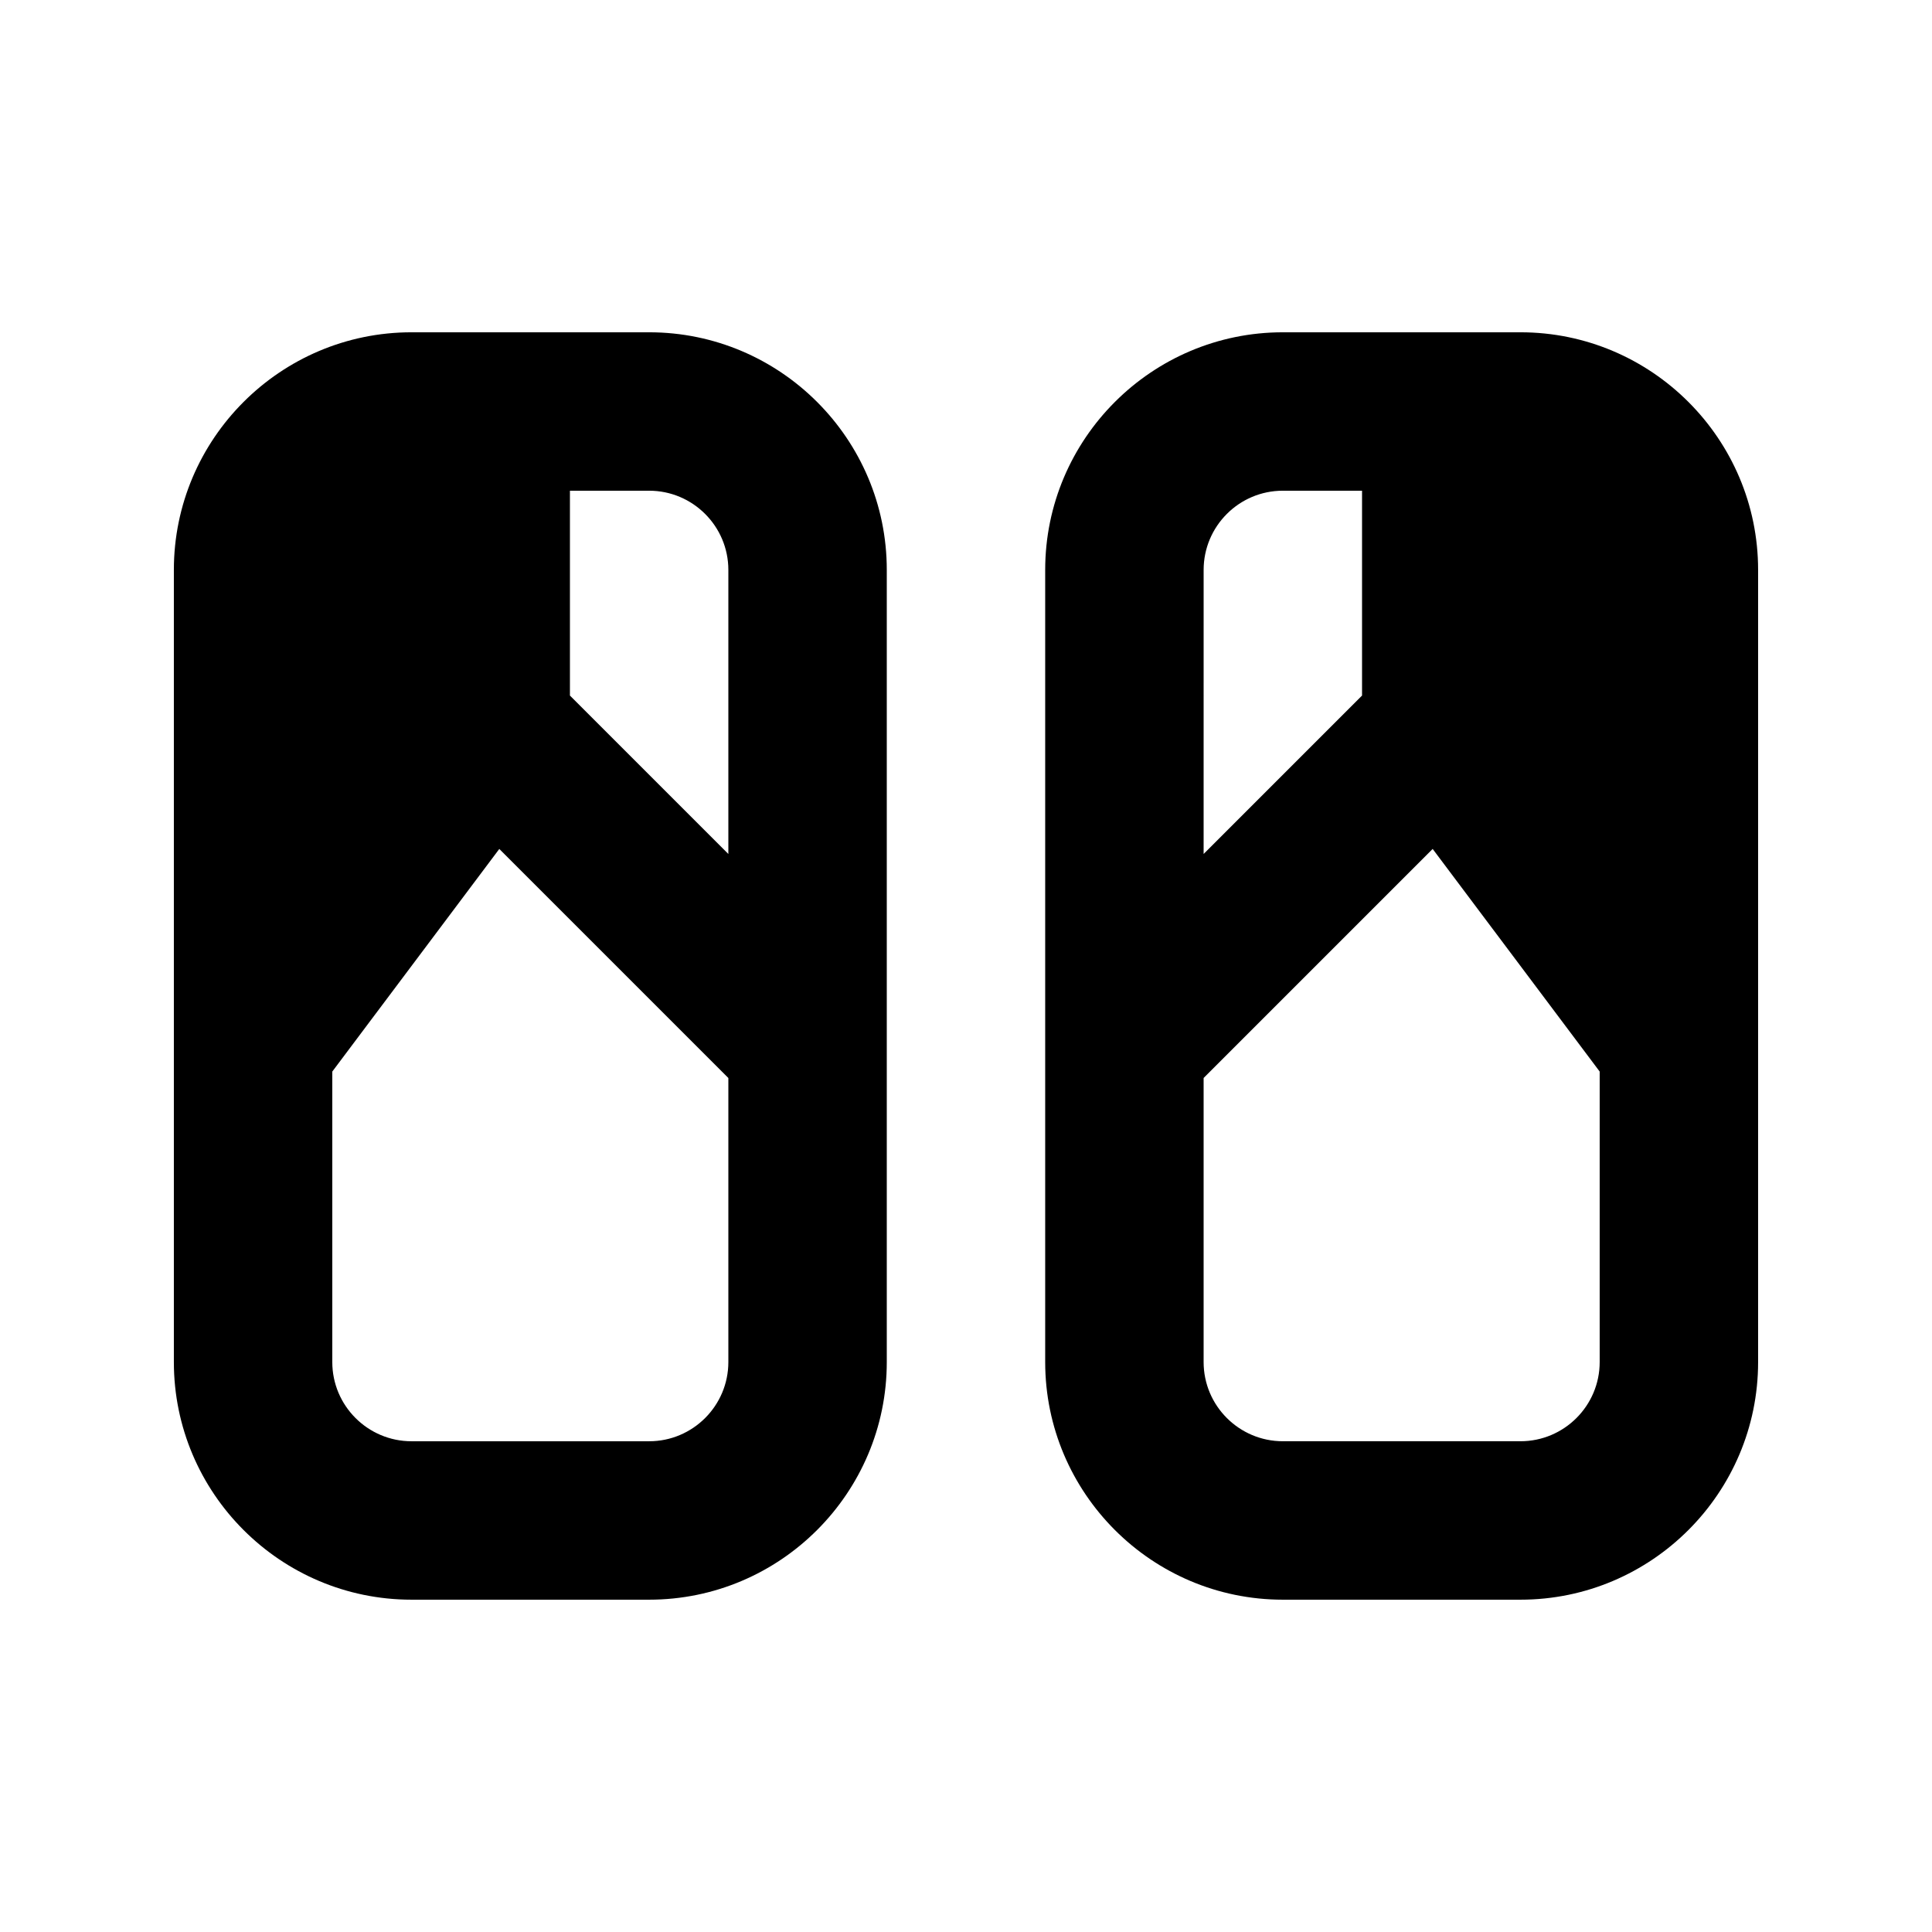
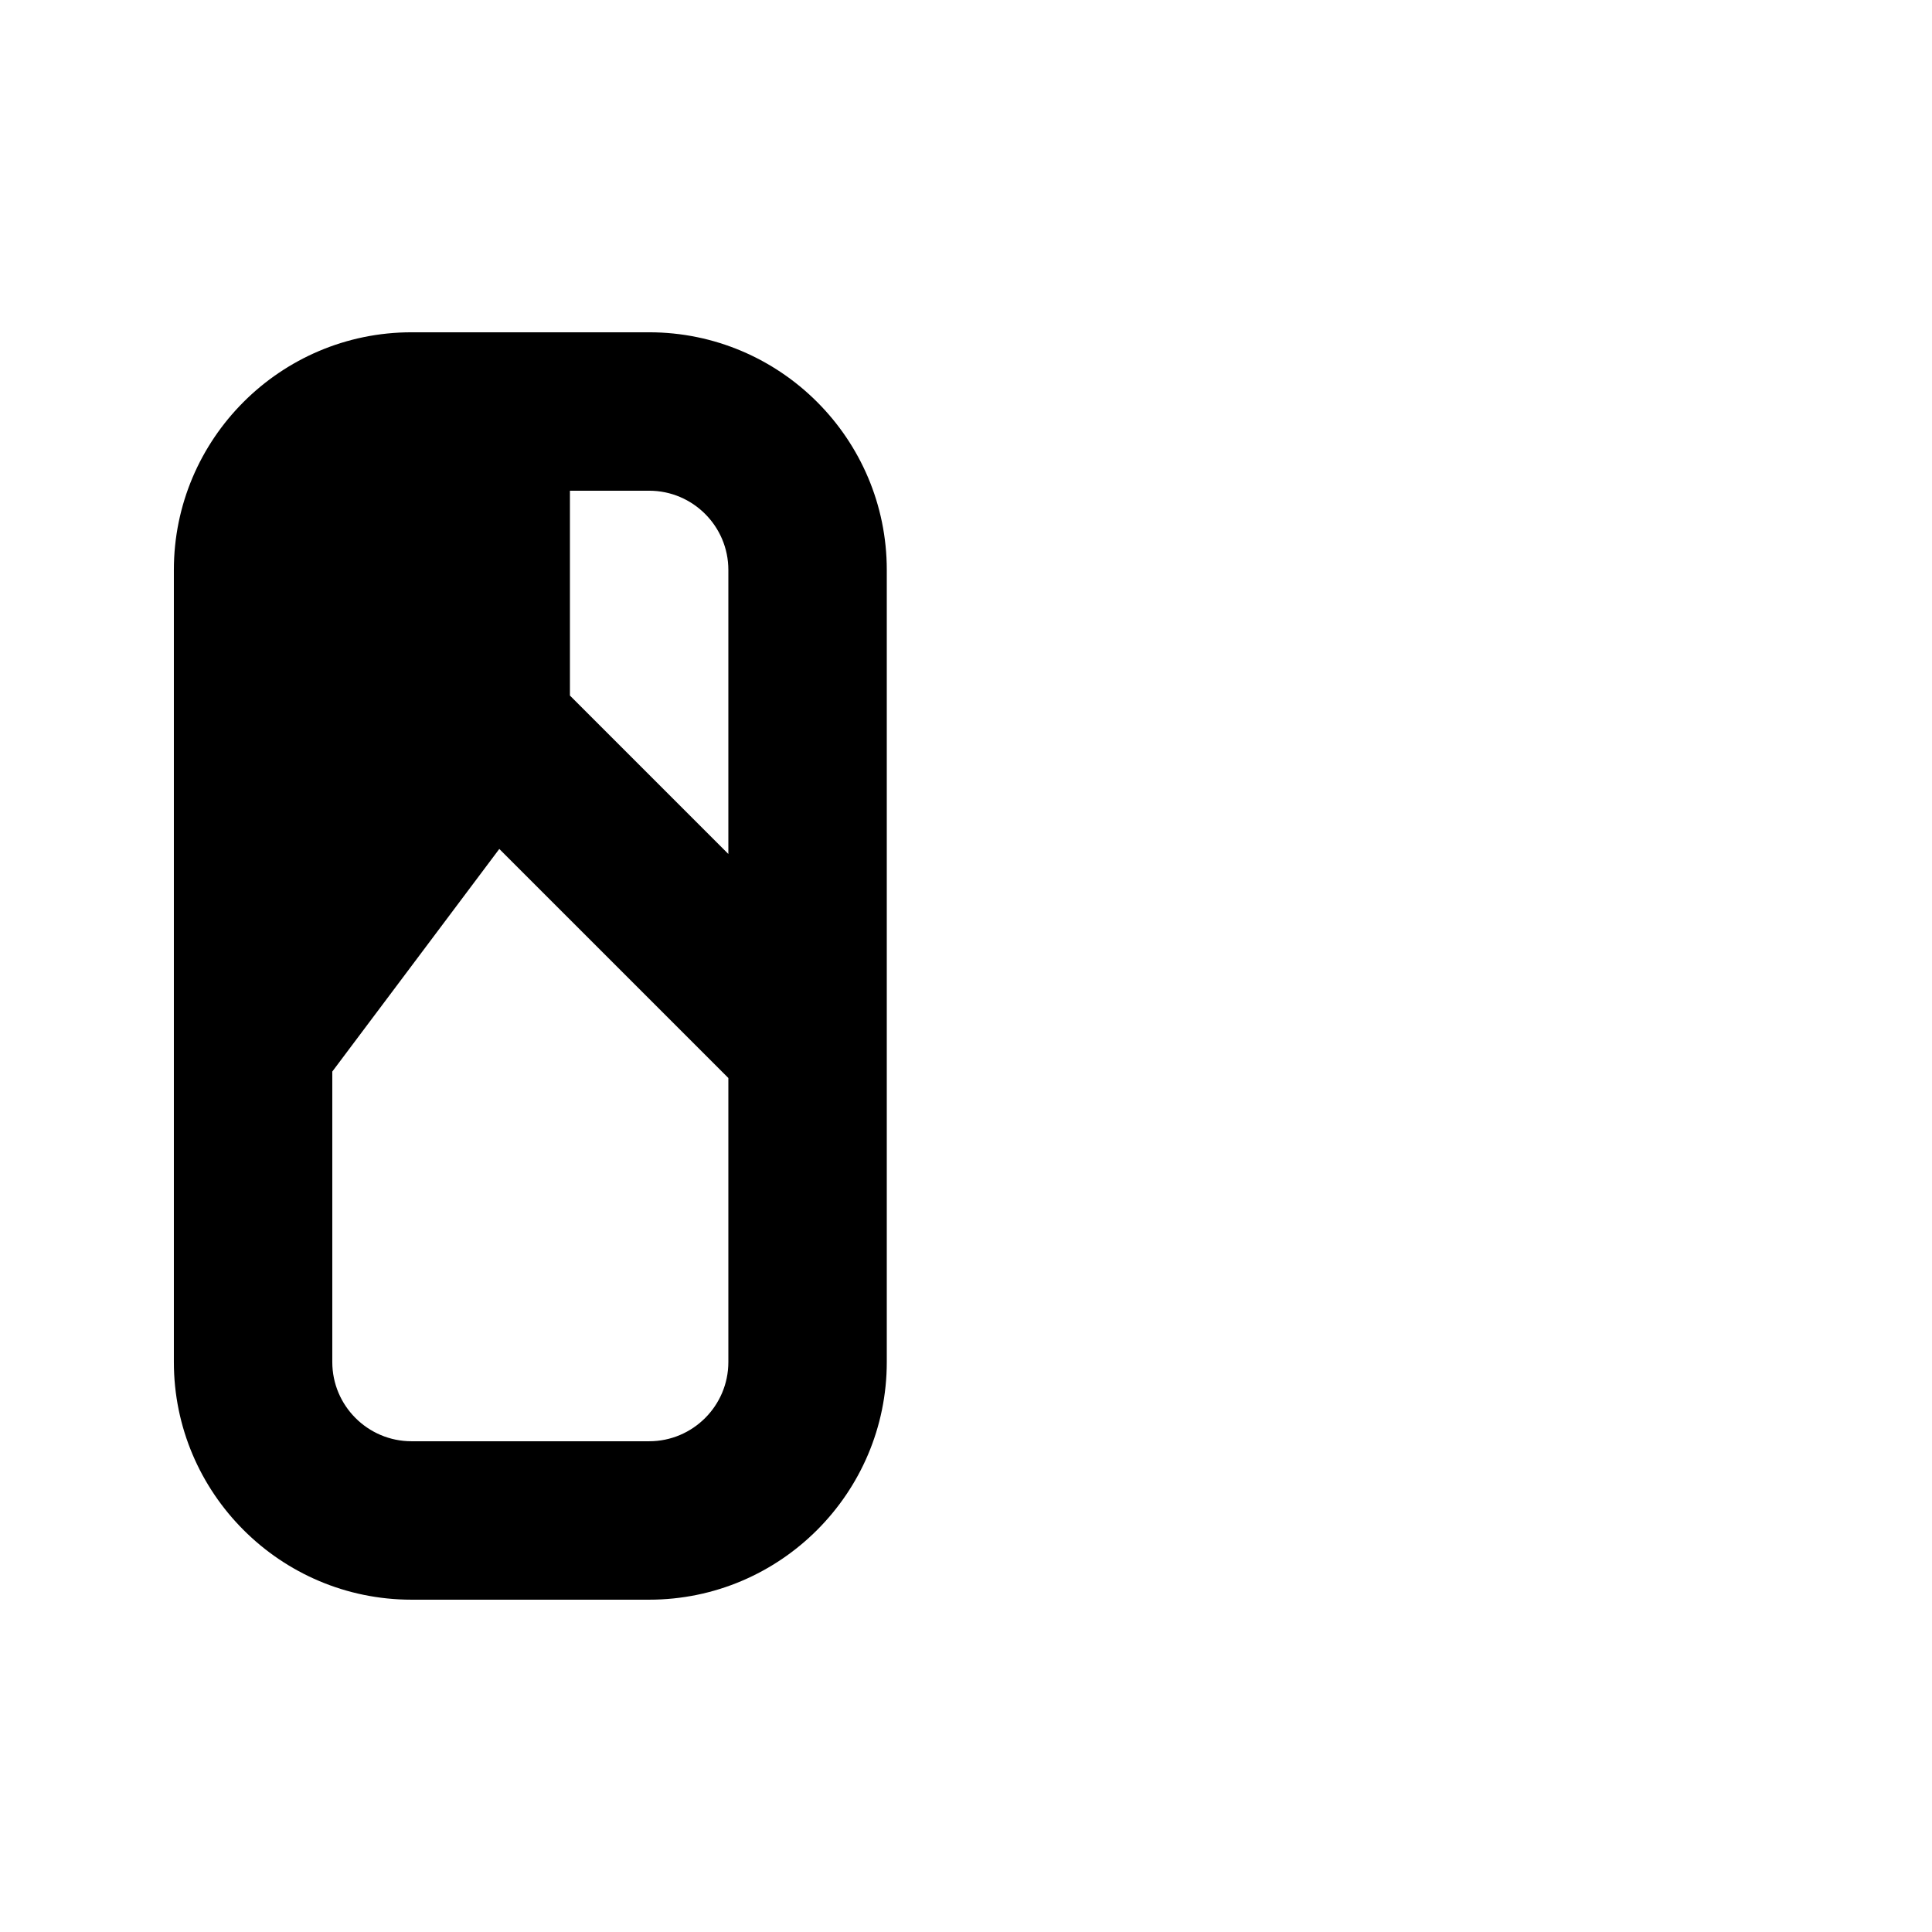
<svg xmlns="http://www.w3.org/2000/svg" fill="#000000" width="800px" height="800px" version="1.1" viewBox="144 144 512 512">
  <g>
    <path d="m316.03 232.06h-62.977c-34.727 0-62.977 28.25-62.977 62.977v209.92c0 34.727 28.25 62.977 62.977 62.977h62.977c34.727 0 62.977-28.25 62.977-62.977v-209.92c0-34.727-28.25-62.977-62.977-62.977zm20.992 62.977v75.277l-41.984-41.984v-54.285h20.992c11.57 0 20.992 9.406 20.992 20.992zm-20.992 230.91h-62.977c-11.574 0-20.992-9.41-20.992-20.992v-76.98l44.258-58.992 60.703 60.699v75.273c0 11.586-9.422 20.992-20.992 20.992z" />
-     <path d="m546.94 232.06h-62.977c-34.727 0-62.977 28.25-62.977 62.977v209.92c0 34.727 28.25 62.977 62.977 62.977h62.977c34.727 0 62.977-28.25 62.977-62.977v-209.92c0-34.727-28.246-62.977-62.977-62.977zm-62.977 41.984h20.992v54.285l-41.984 41.984 0.004-75.277c0-11.586 9.418-20.992 20.988-20.992zm62.977 251.9h-62.977c-11.574 0-20.992-9.41-20.992-20.992v-75.277l60.699-60.699 44.262 58.996v76.98c0 11.586-9.418 20.992-20.992 20.992z" />
  </g>
</svg>